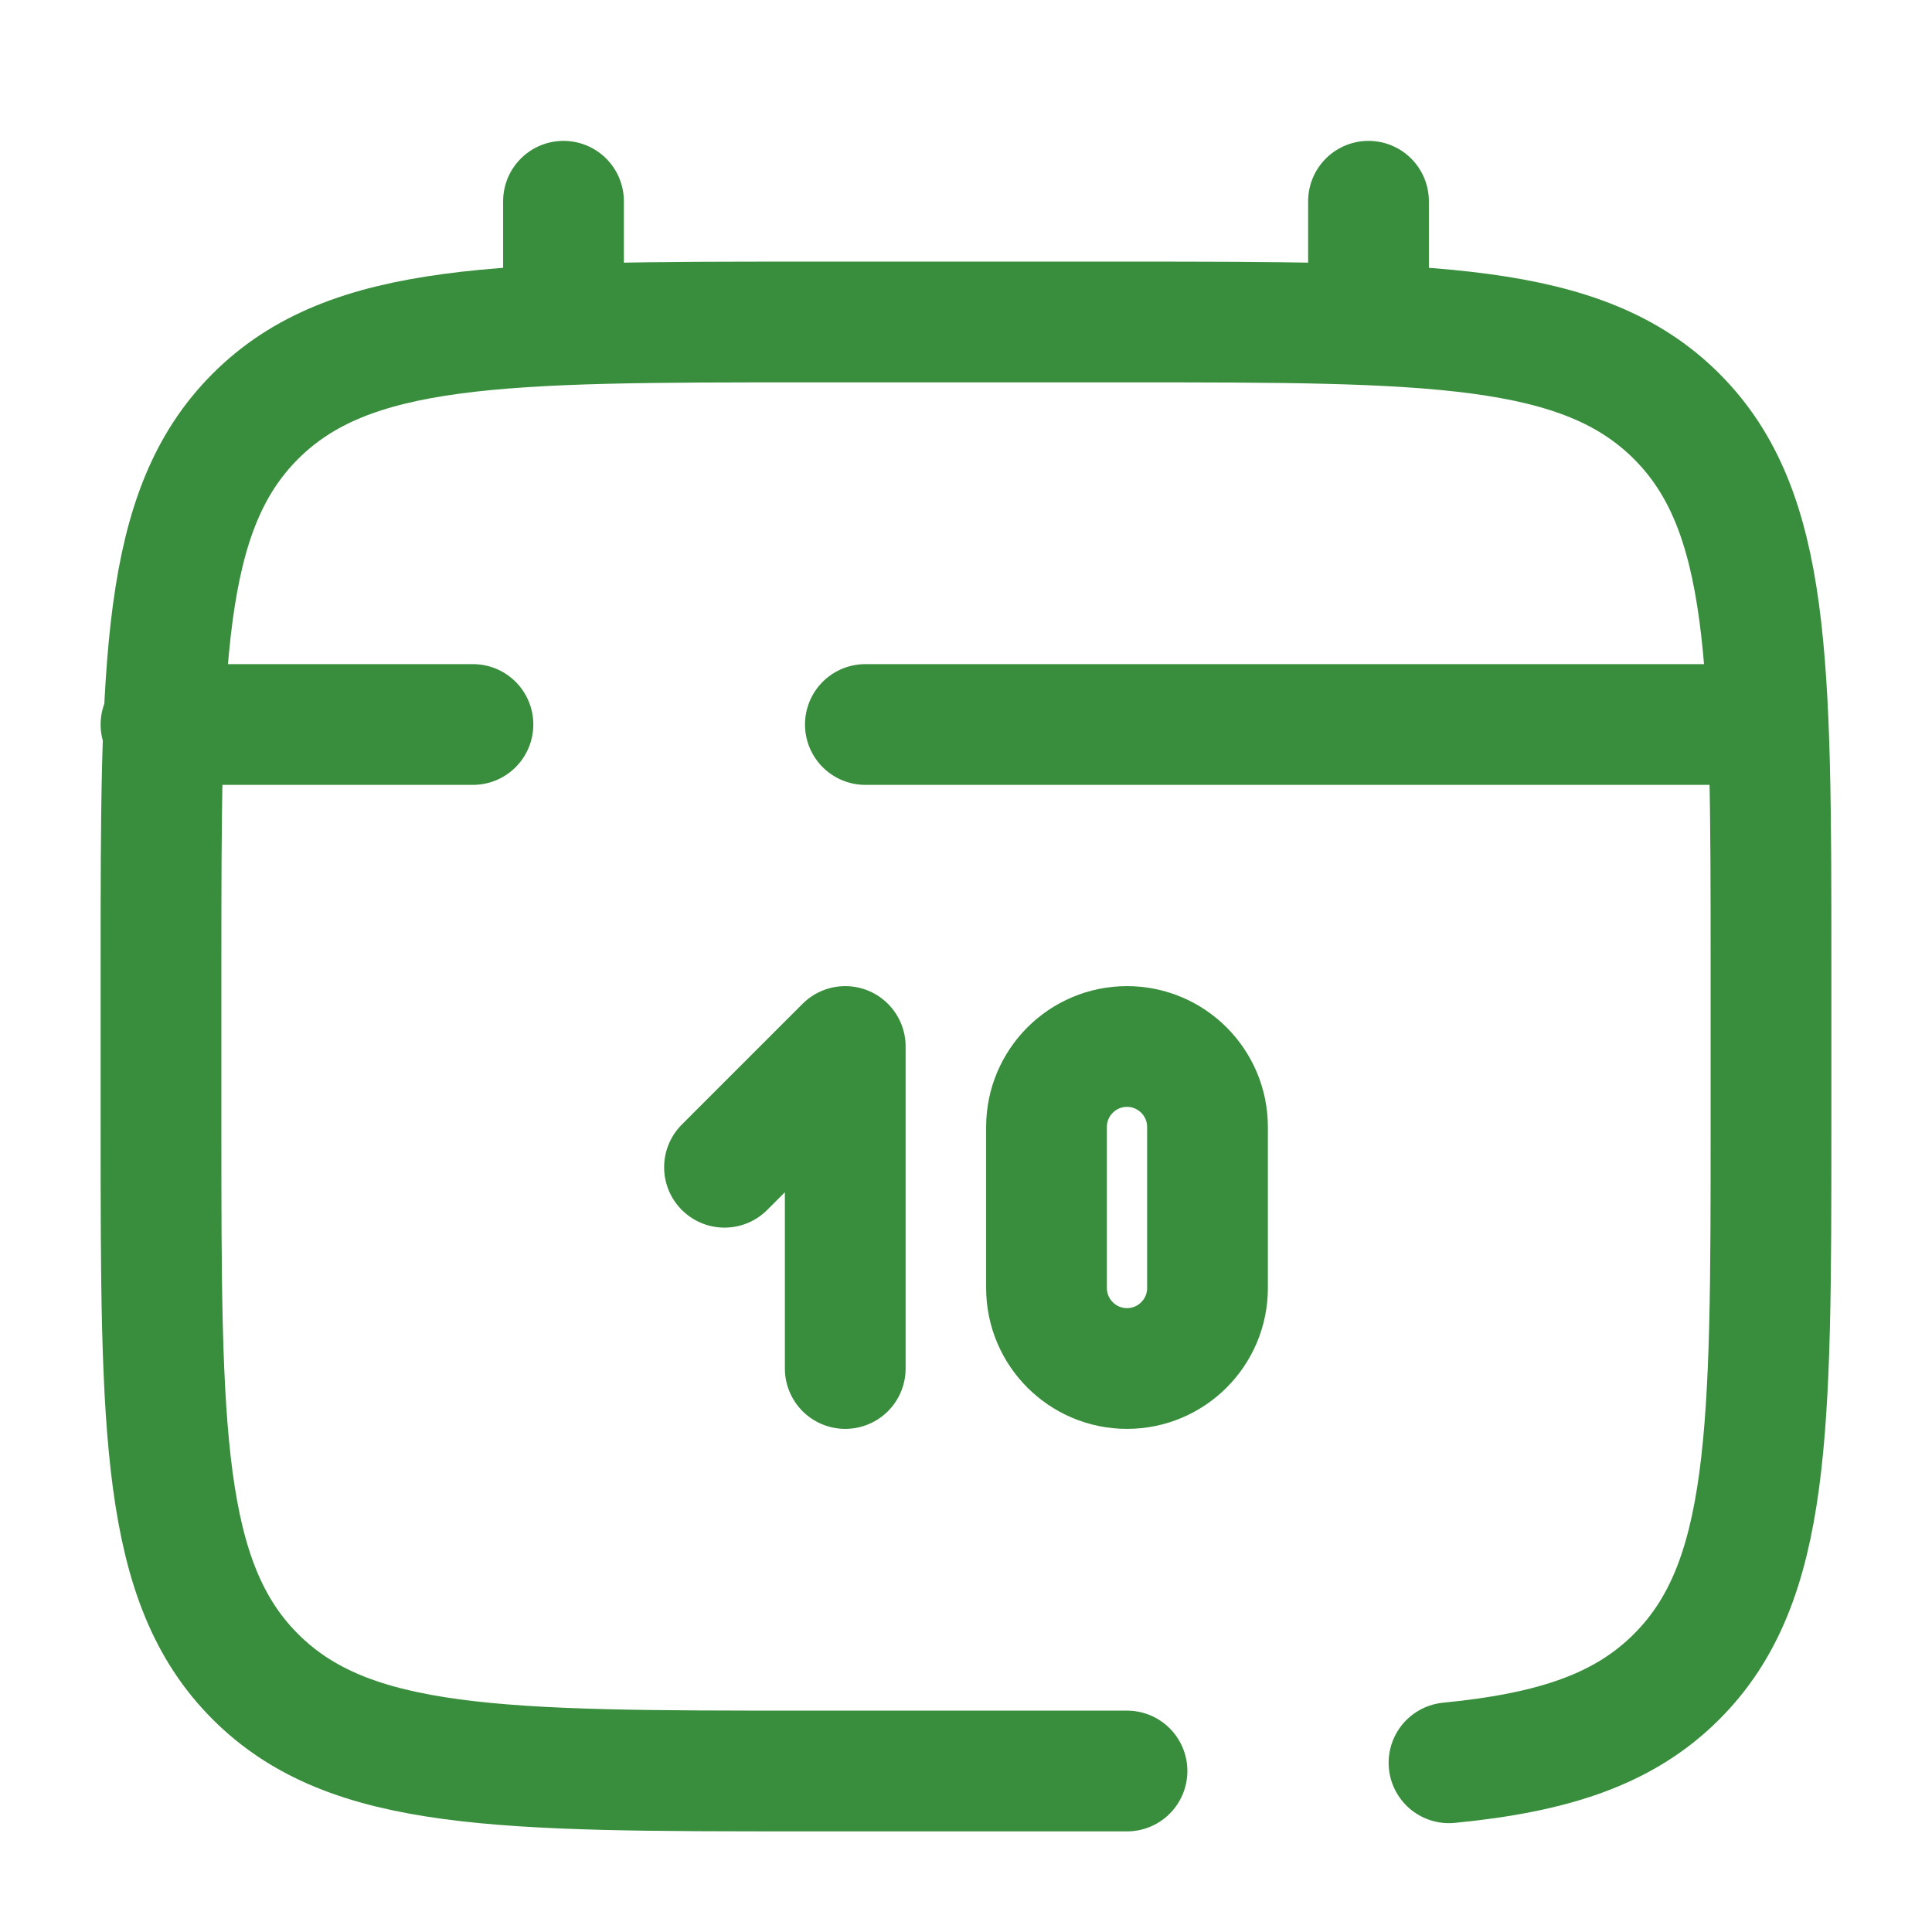
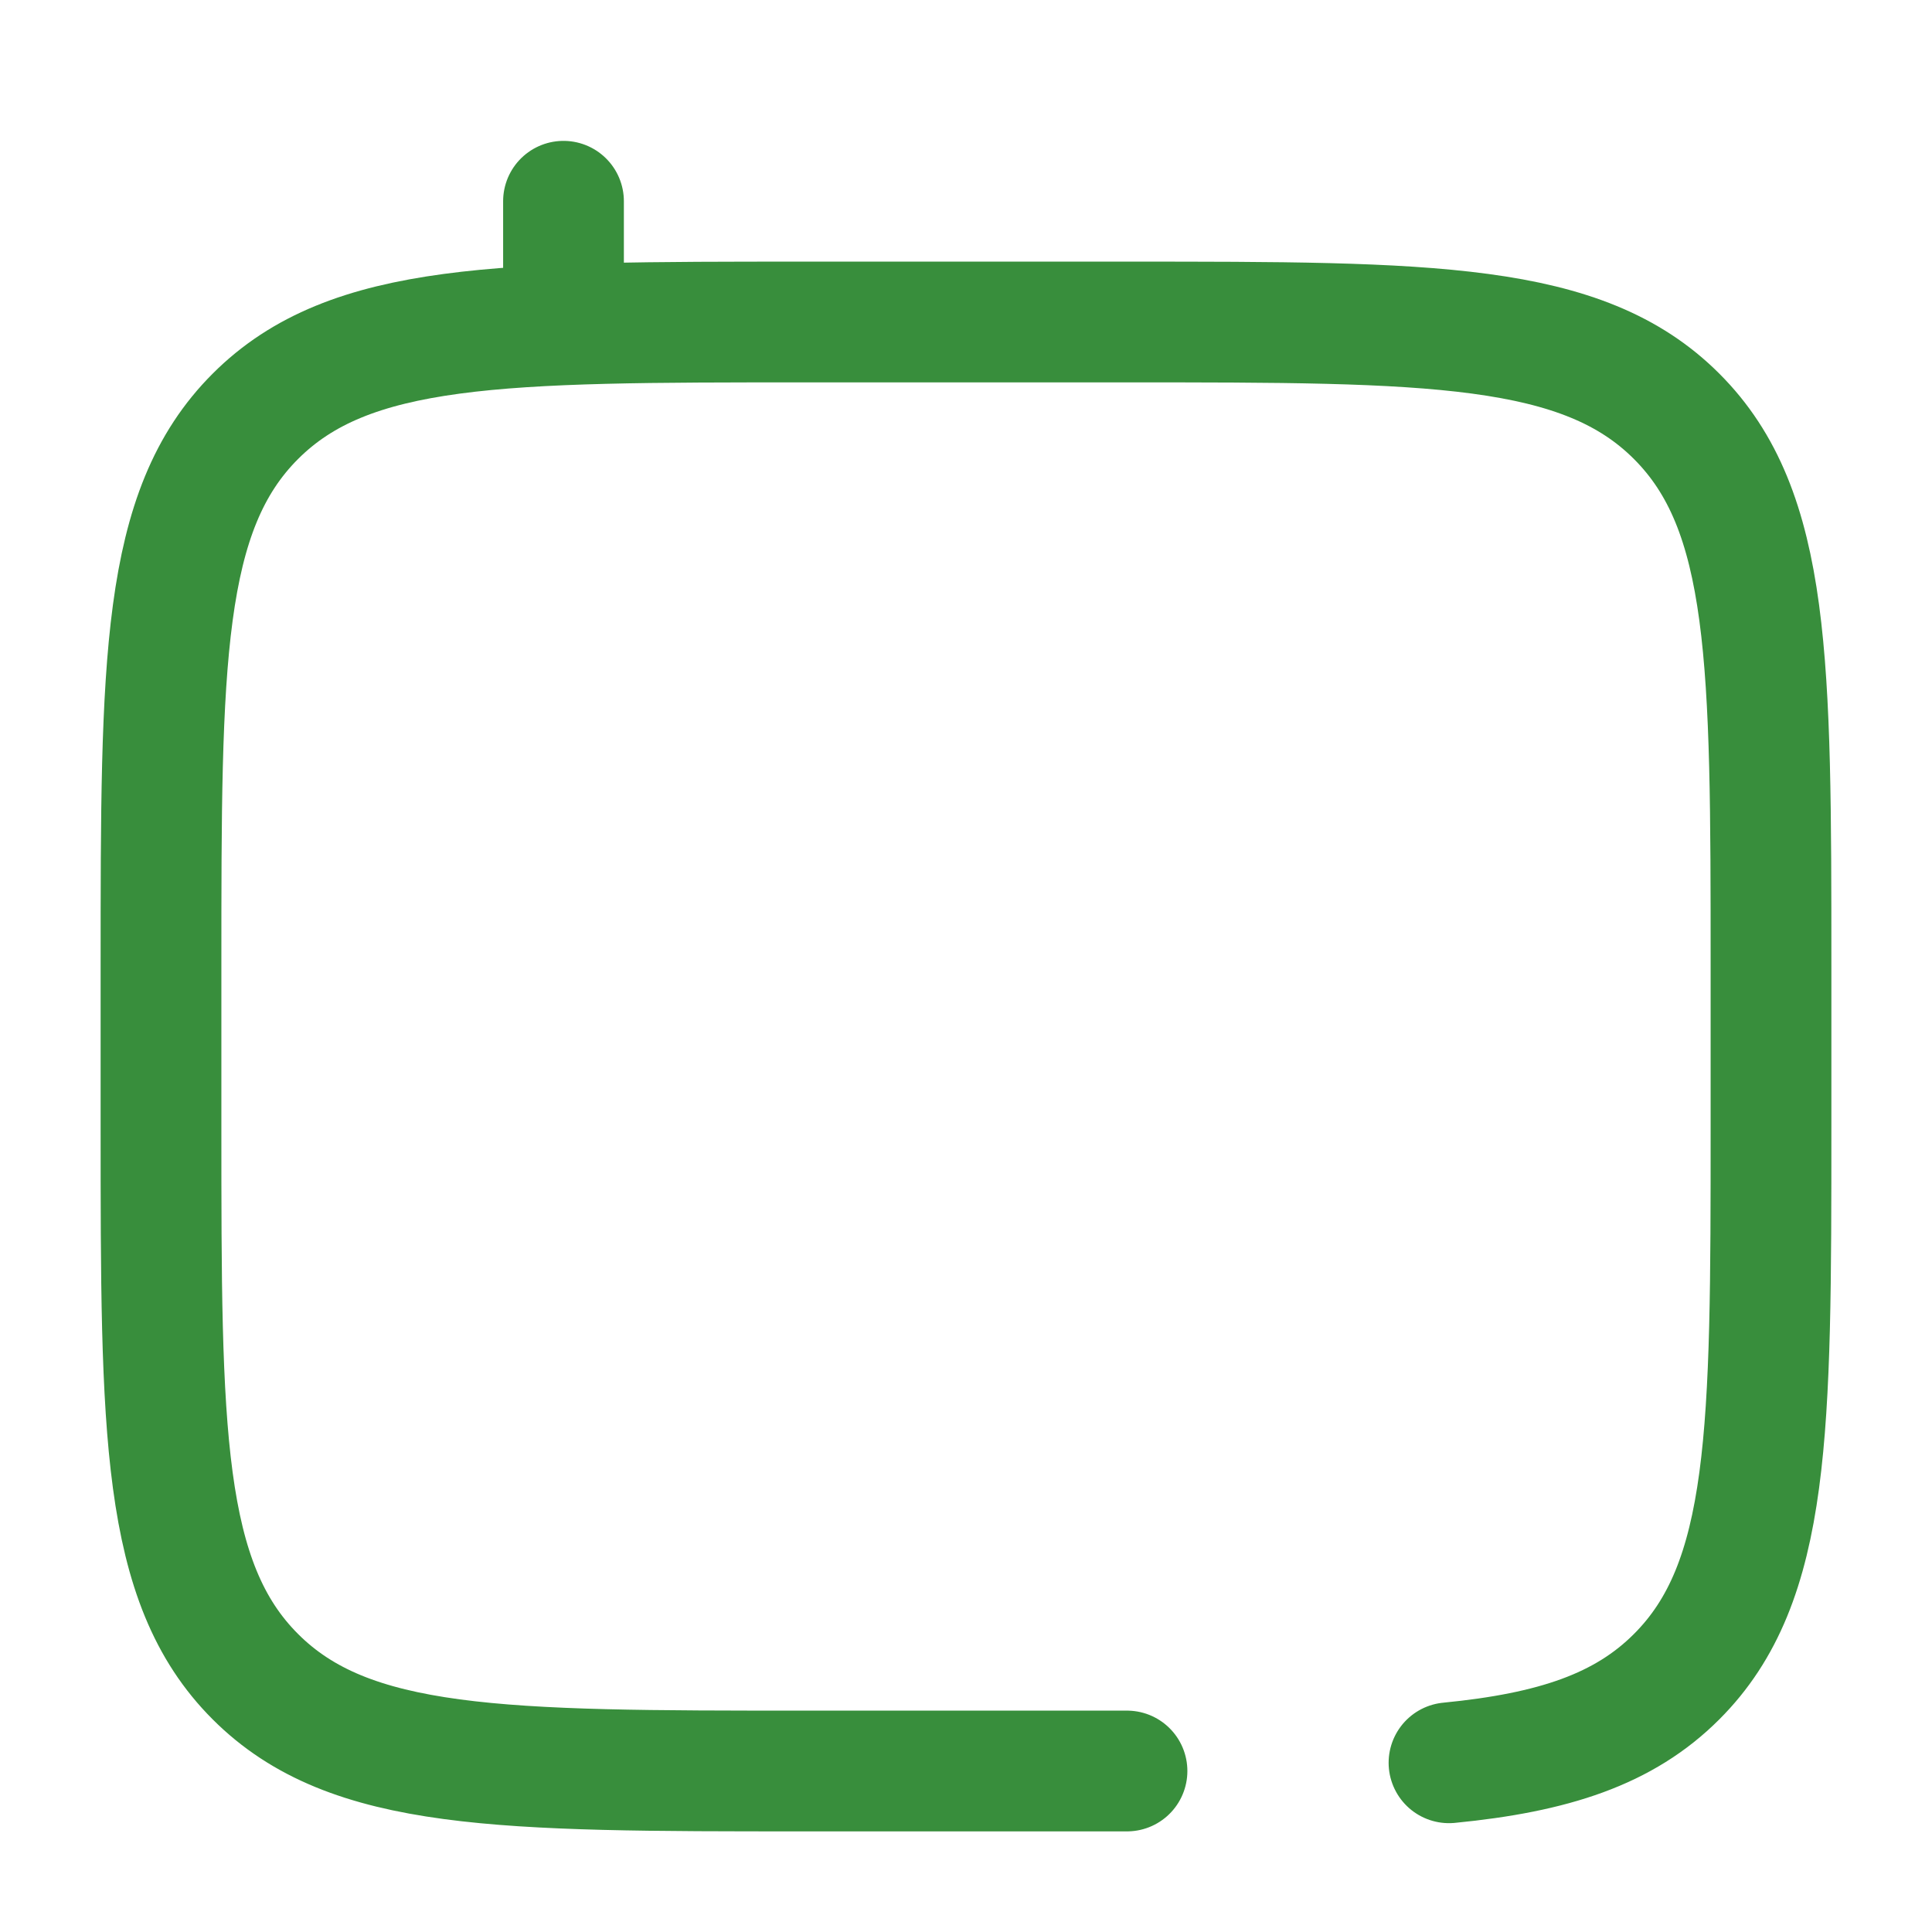
<svg xmlns="http://www.w3.org/2000/svg" width="800px" height="800px" viewBox="0 0 24 24" fill="none">
  <path d="M7 4V2.5" stroke="#388e3c" stroke-width="1.5" stroke-linecap="round" />
-   <path d="M17 4V2.5" stroke="#388e3c" stroke-width="1.5" stroke-linecap="round" />
-   <path d="M9 14.5L10.5 13V17" stroke="#388e3c" stroke-width="1.5" stroke-linecap="round" stroke-linejoin="round" />
-   <path d="M13 16V14C13 13.448 13.448 13 14 13C14.552 13 15 13.448 15 14V16C15 16.552 14.552 17 14 17C13.448 17 13 16.552 13 16Z" stroke="#388e3c" stroke-width="1.5" stroke-linecap="round" />
-   <path d="M21.5 9H16.625H10.75M2 9H5.875" stroke="#388e3c" stroke-width="1.5" stroke-linecap="round" />
  <path d="M14 22H10C6.229 22 4.343 22 3.172 20.828C2 19.657 2 17.771 2 14V12C2 8.229 2 6.343 3.172 5.172C4.343 4 6.229 4 10 4H14C17.771 4 19.657 4 20.828 5.172C22 6.343 22 8.229 22 12V14C22 17.771 22 19.657 20.828 20.828C20.175 21.482 19.3 21.771 18 21.898" stroke="#388e3c" stroke-width="1.5" stroke-linecap="round" />
</svg>